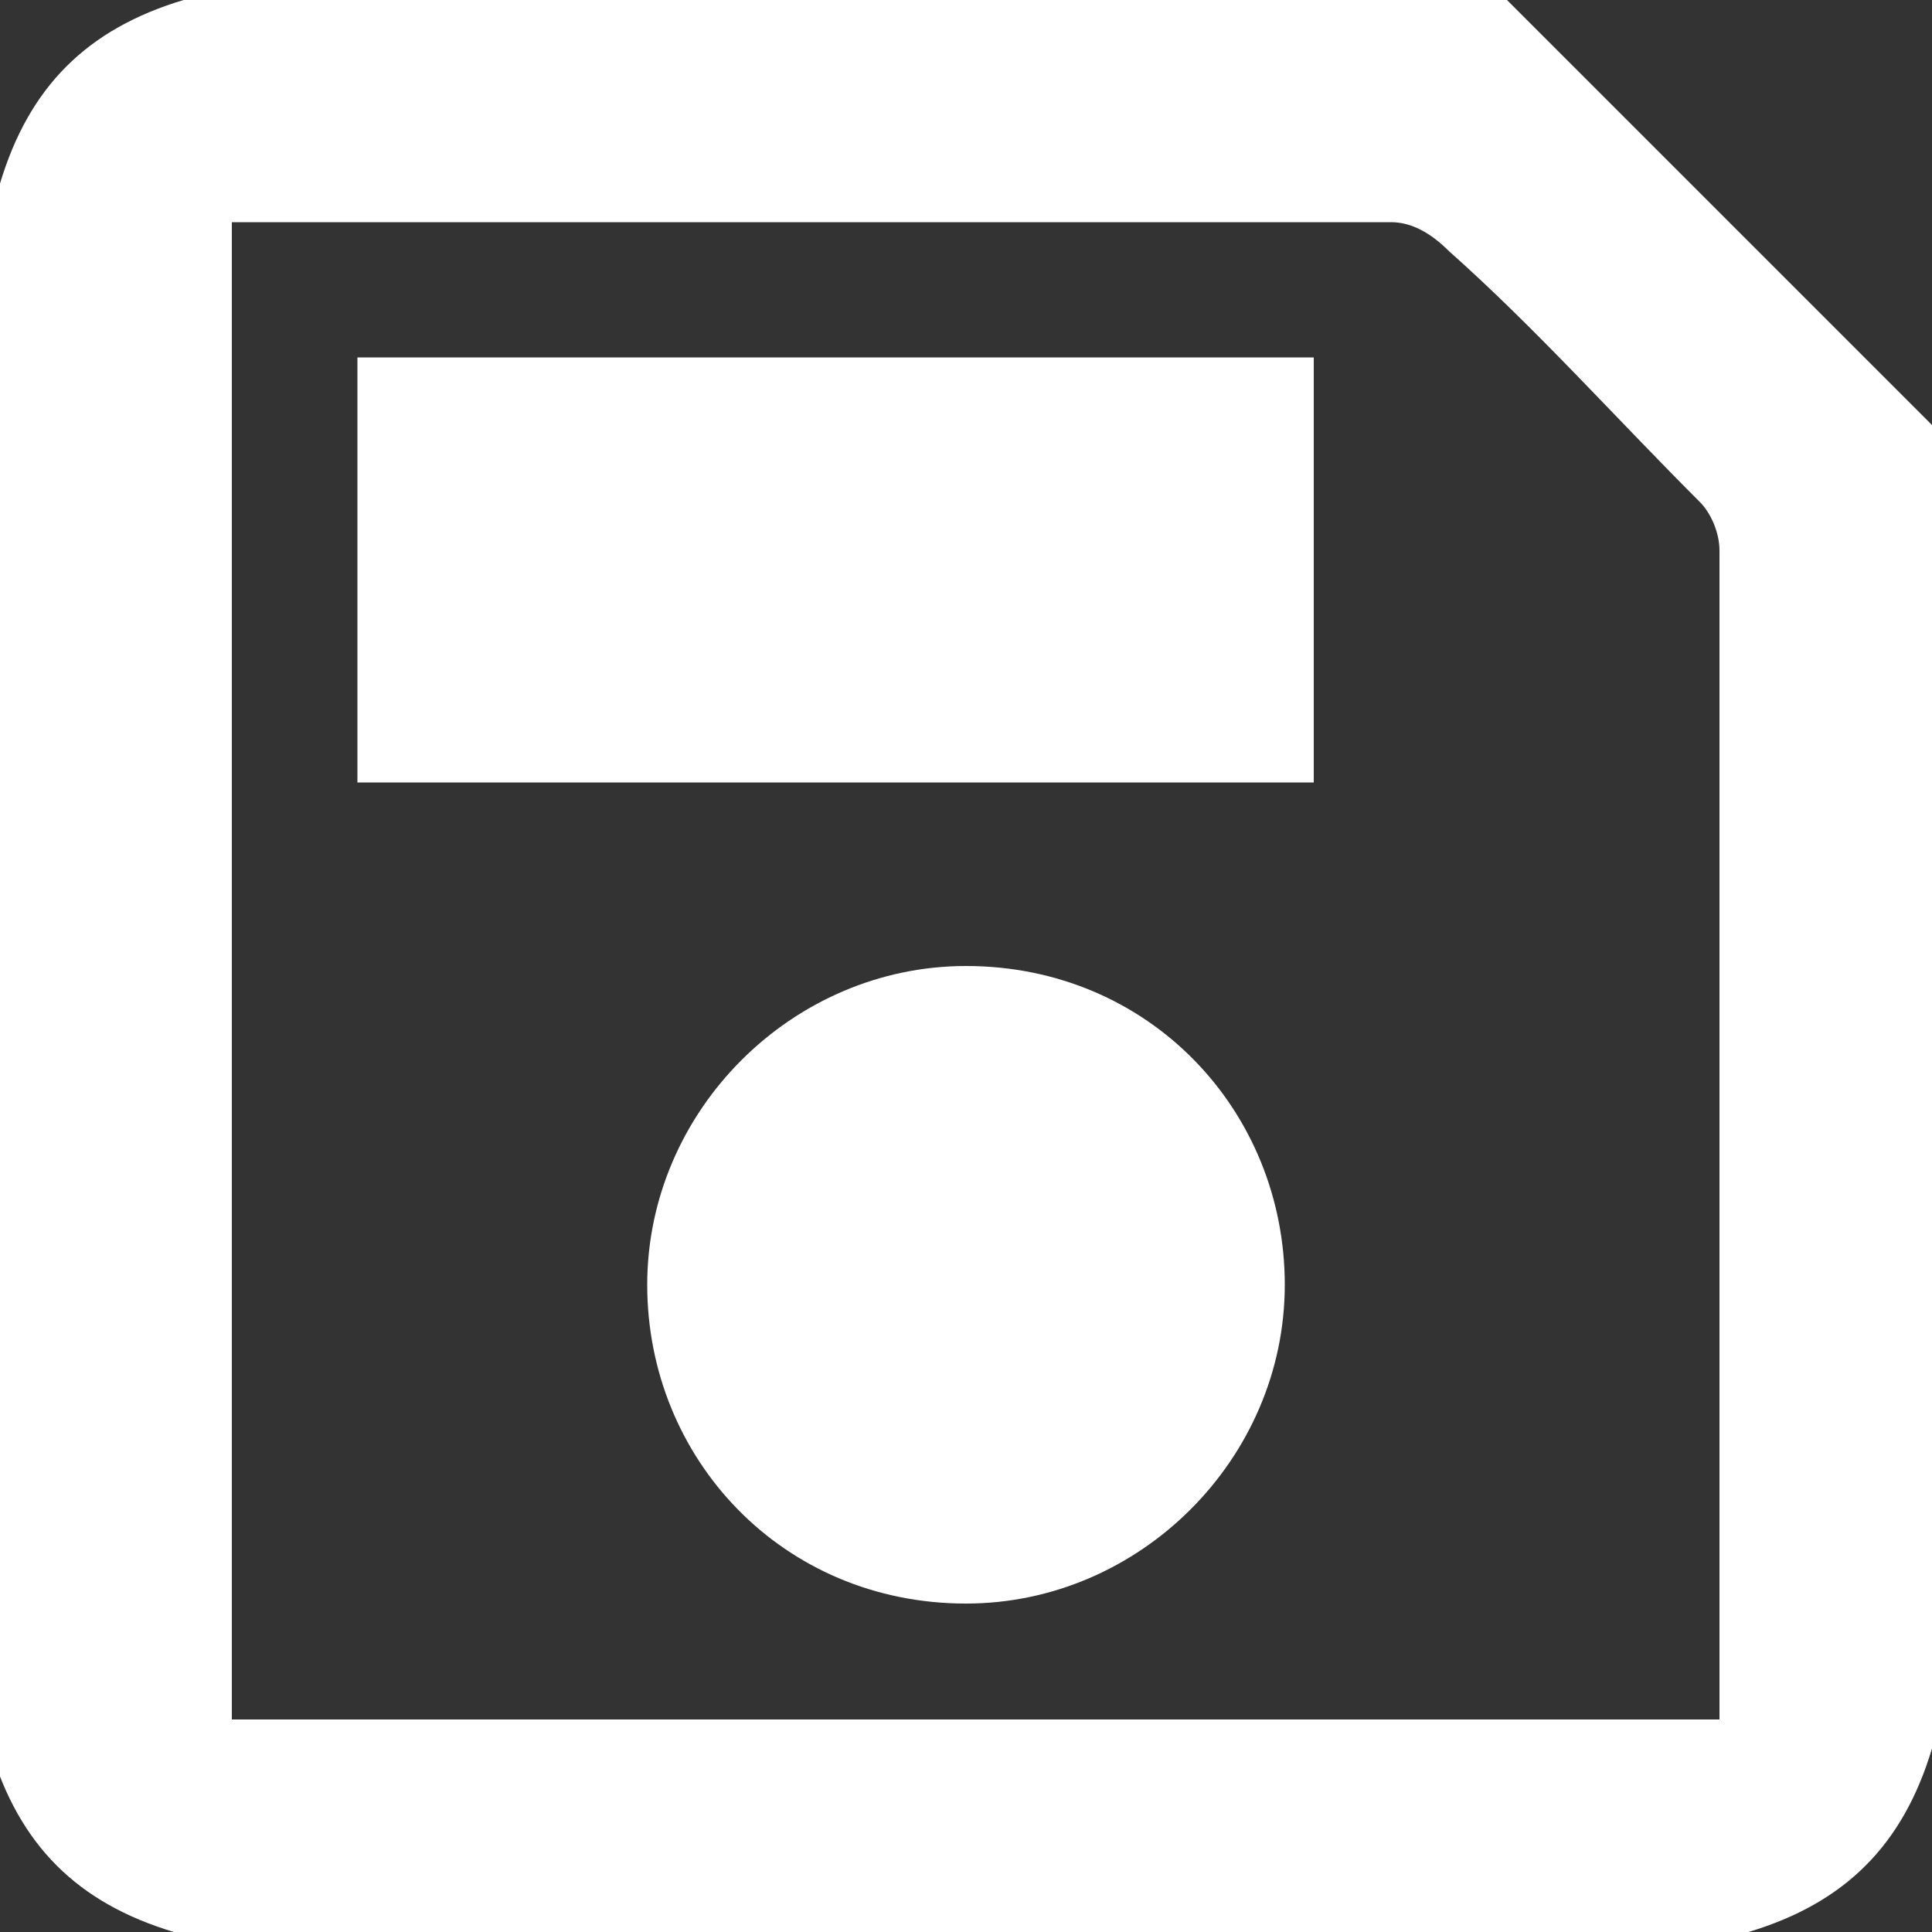
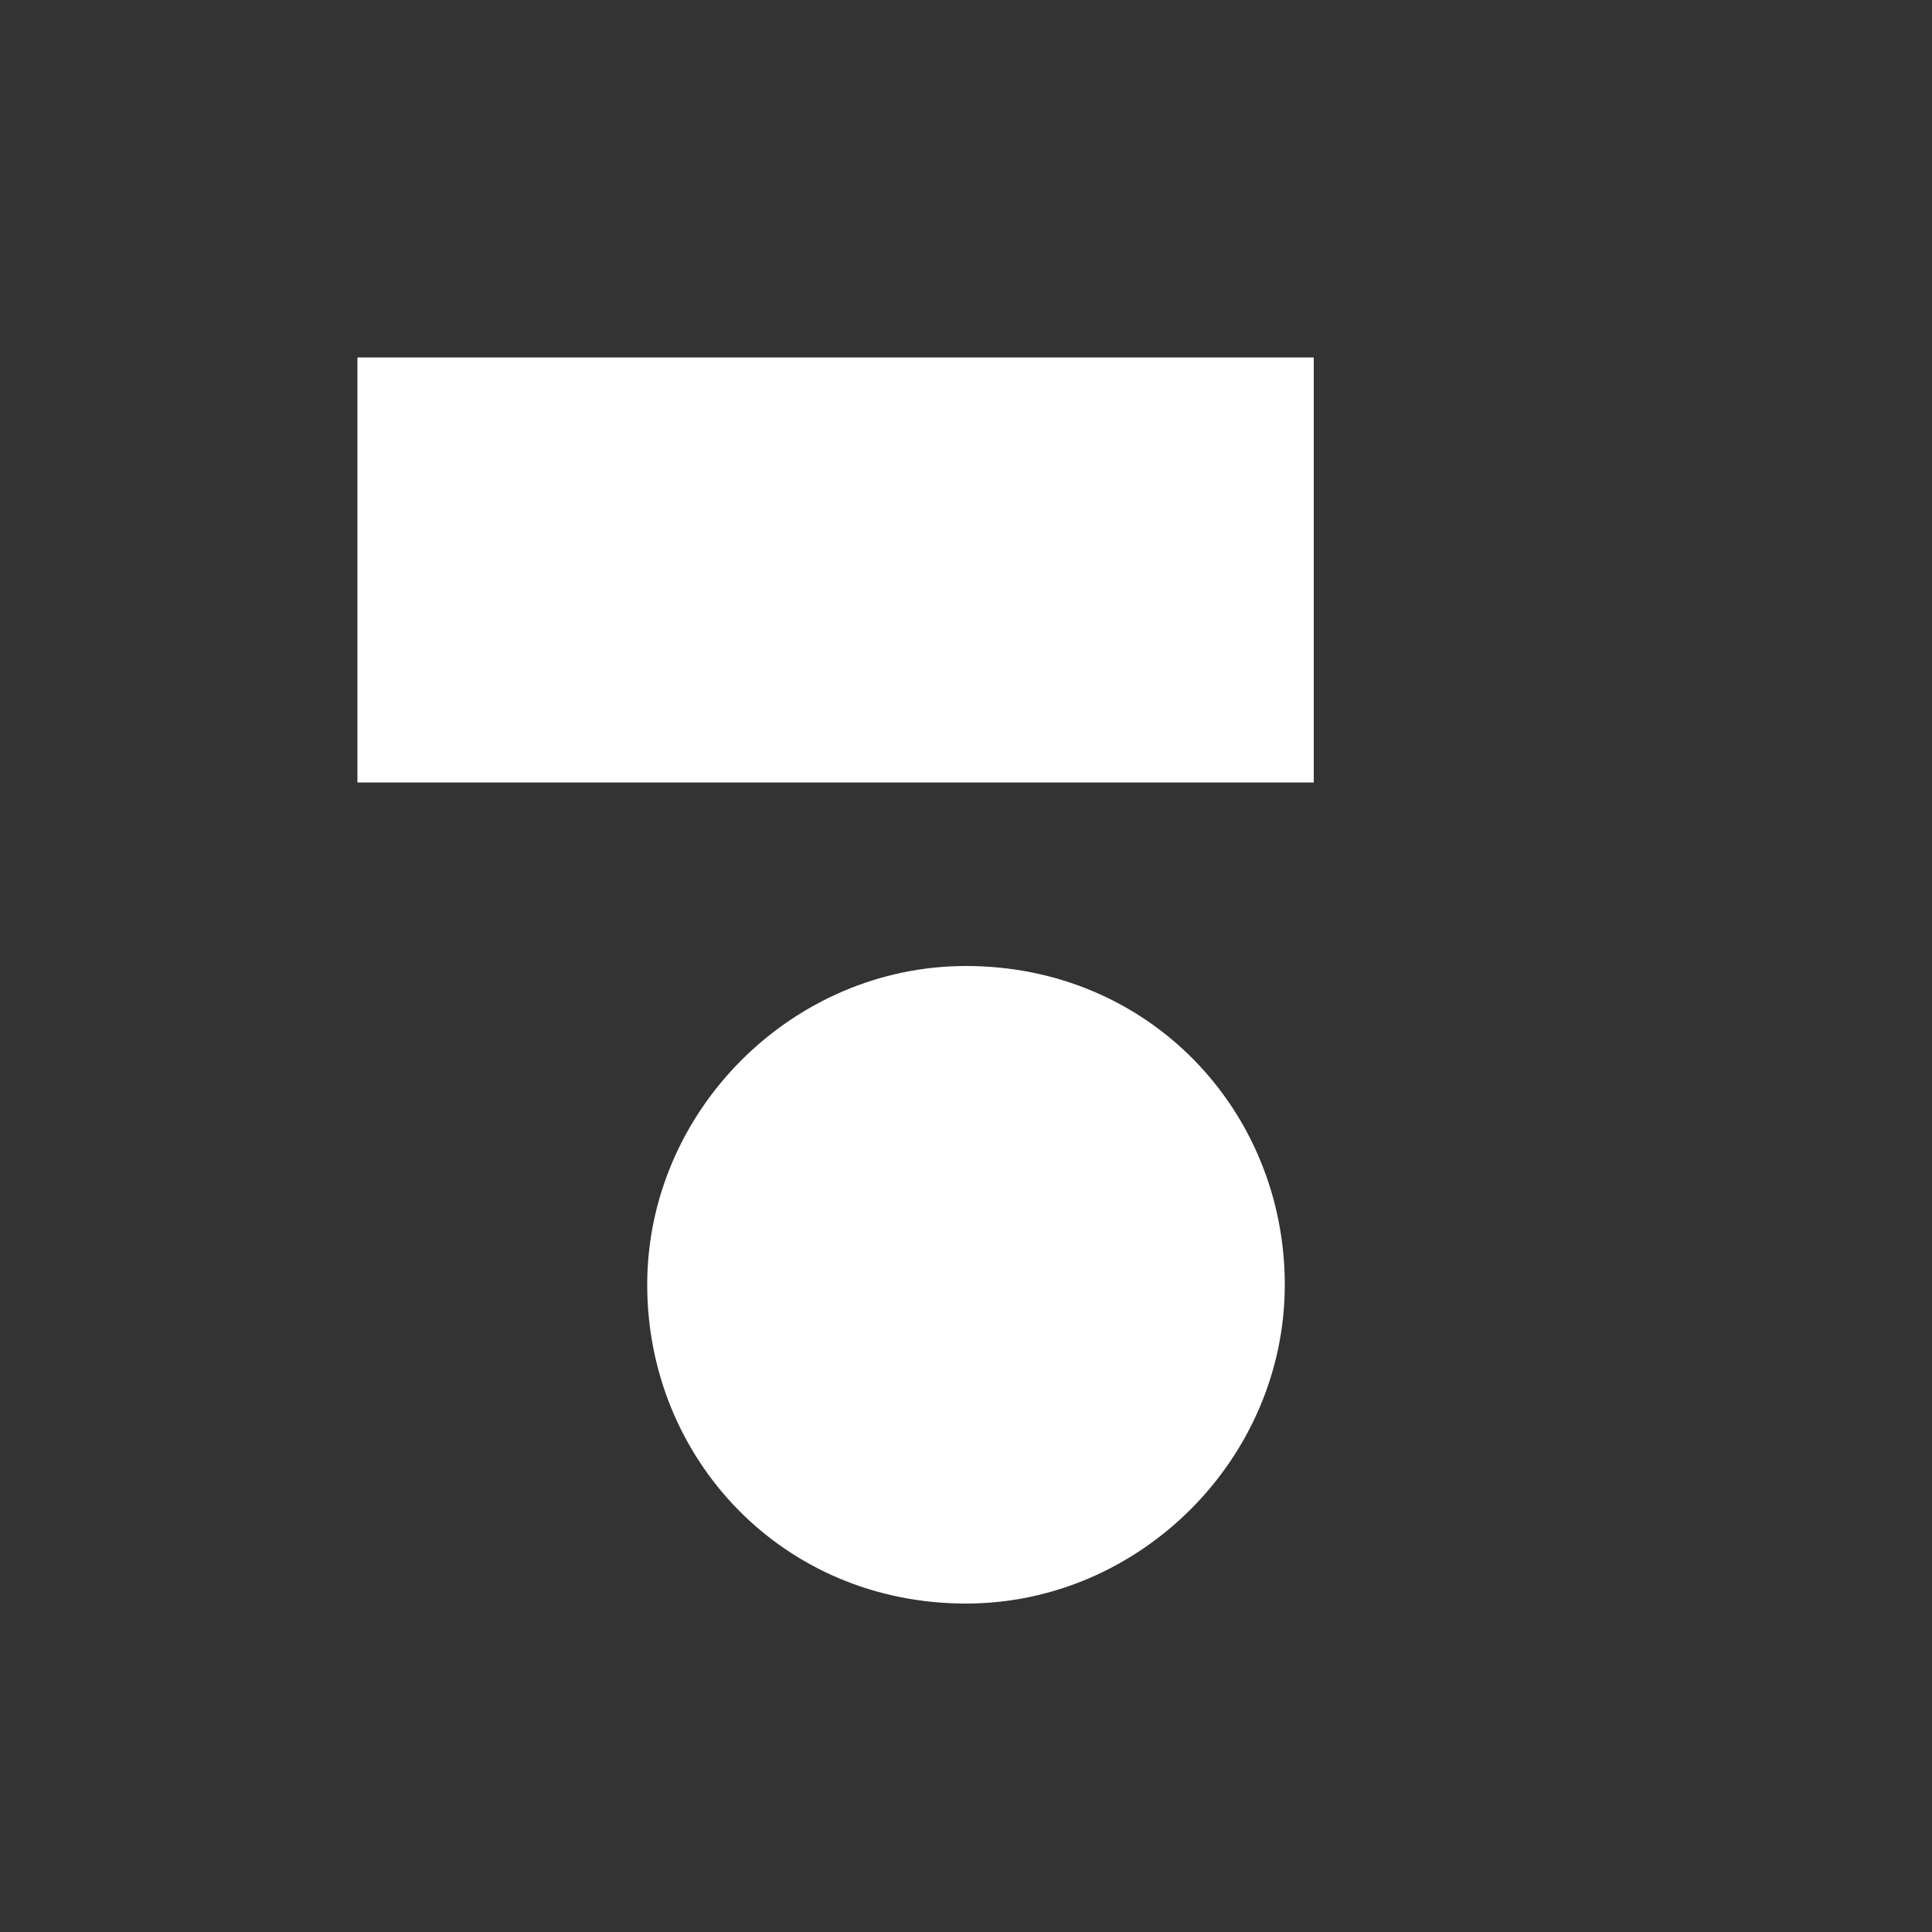
<svg xmlns="http://www.w3.org/2000/svg" version="1.1" id="Calque_1" x="0px" y="0px" width="20px" height="20px" viewBox="0 0 20 20" style="enable-background:new 0 0 20 20;" xml:space="preserve">
  <rect x="0" y="0" width="20" height="20" fill="#333333" stroke="none" />
  <style type="text/css">
	.st0{fill:#FFFFFF;}
</style>
  <g>
-     <path class="st0" d="M18.1,20c-5.4,0-10.8,0-16.3,0c-1-0.3-1.6-0.9-1.9-1.9C0,12.7,0,7.3,0,1.9c0.3-1,0.9-1.6,1.9-1.9   C6.4,0,11,0,15.6,0c1.5,1.5,3,3,4.4,4.4c0,4.6,0,9.1,0,13.7C19.7,19.1,19.1,19.7,18.1,20z M17.8,17.8c0-0.1,0-0.2,0-0.2   c0-4,0-7.9,0-11.9c0-0.2-0.1-0.4-0.2-0.5c-0.9-0.9-1.7-1.8-2.6-2.6c-0.2-0.2-0.4-0.3-0.6-0.3c-3.9,0-7.7,0-11.6,0   c-0.1,0-0.3,0-0.4,0c0,5.2,0,10.4,0,15.5C7.4,17.8,12.6,17.8,17.8,17.8z" />
    <path class="st0" d="M3.7,3.7c3.3,0,6.6,0,9.9,0c0,1.4,0,2.9,0,4.4c-3.3,0-6.6,0-9.9,0C3.7,6.6,3.7,5.2,3.7,3.7z" />
    <path class="st0" d="M10,10c1.9,0,3.3,1.5,3.3,3.3c0,1.8-1.5,3.3-3.3,3.3c-1.9,0-3.3-1.5-3.3-3.3C6.7,11.5,8.2,10,10,10z" />
  </g>
</svg>